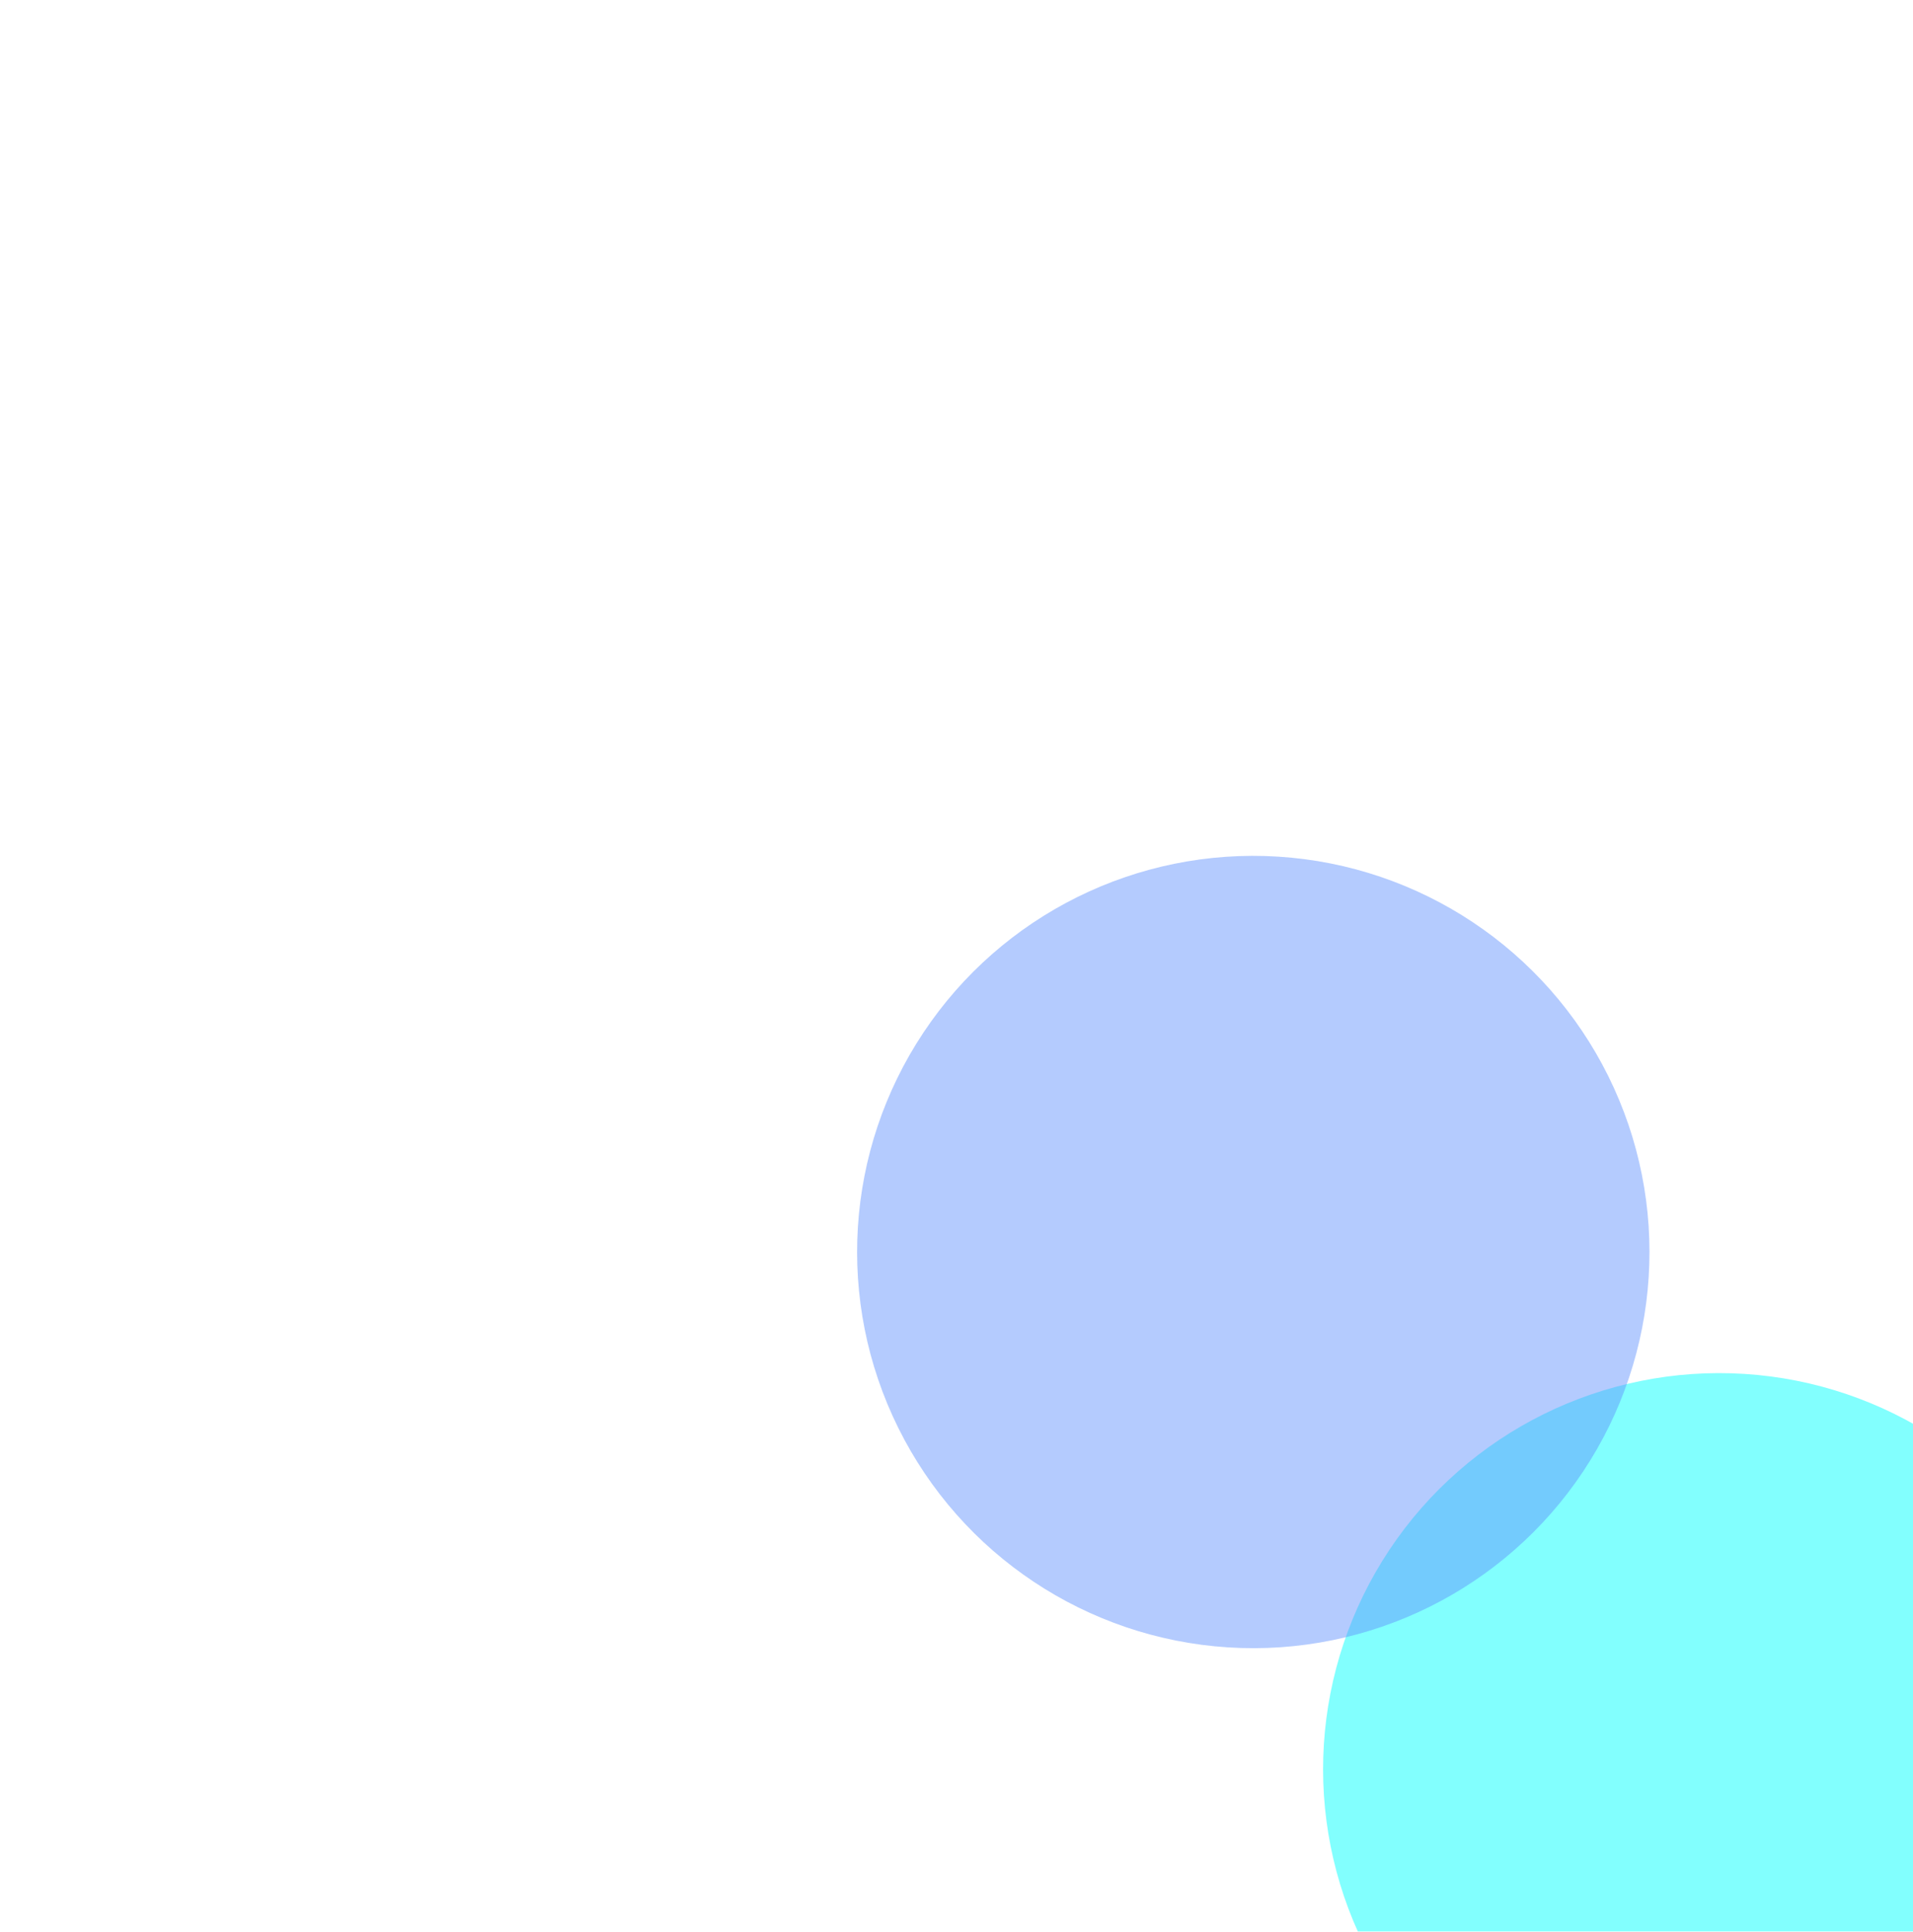
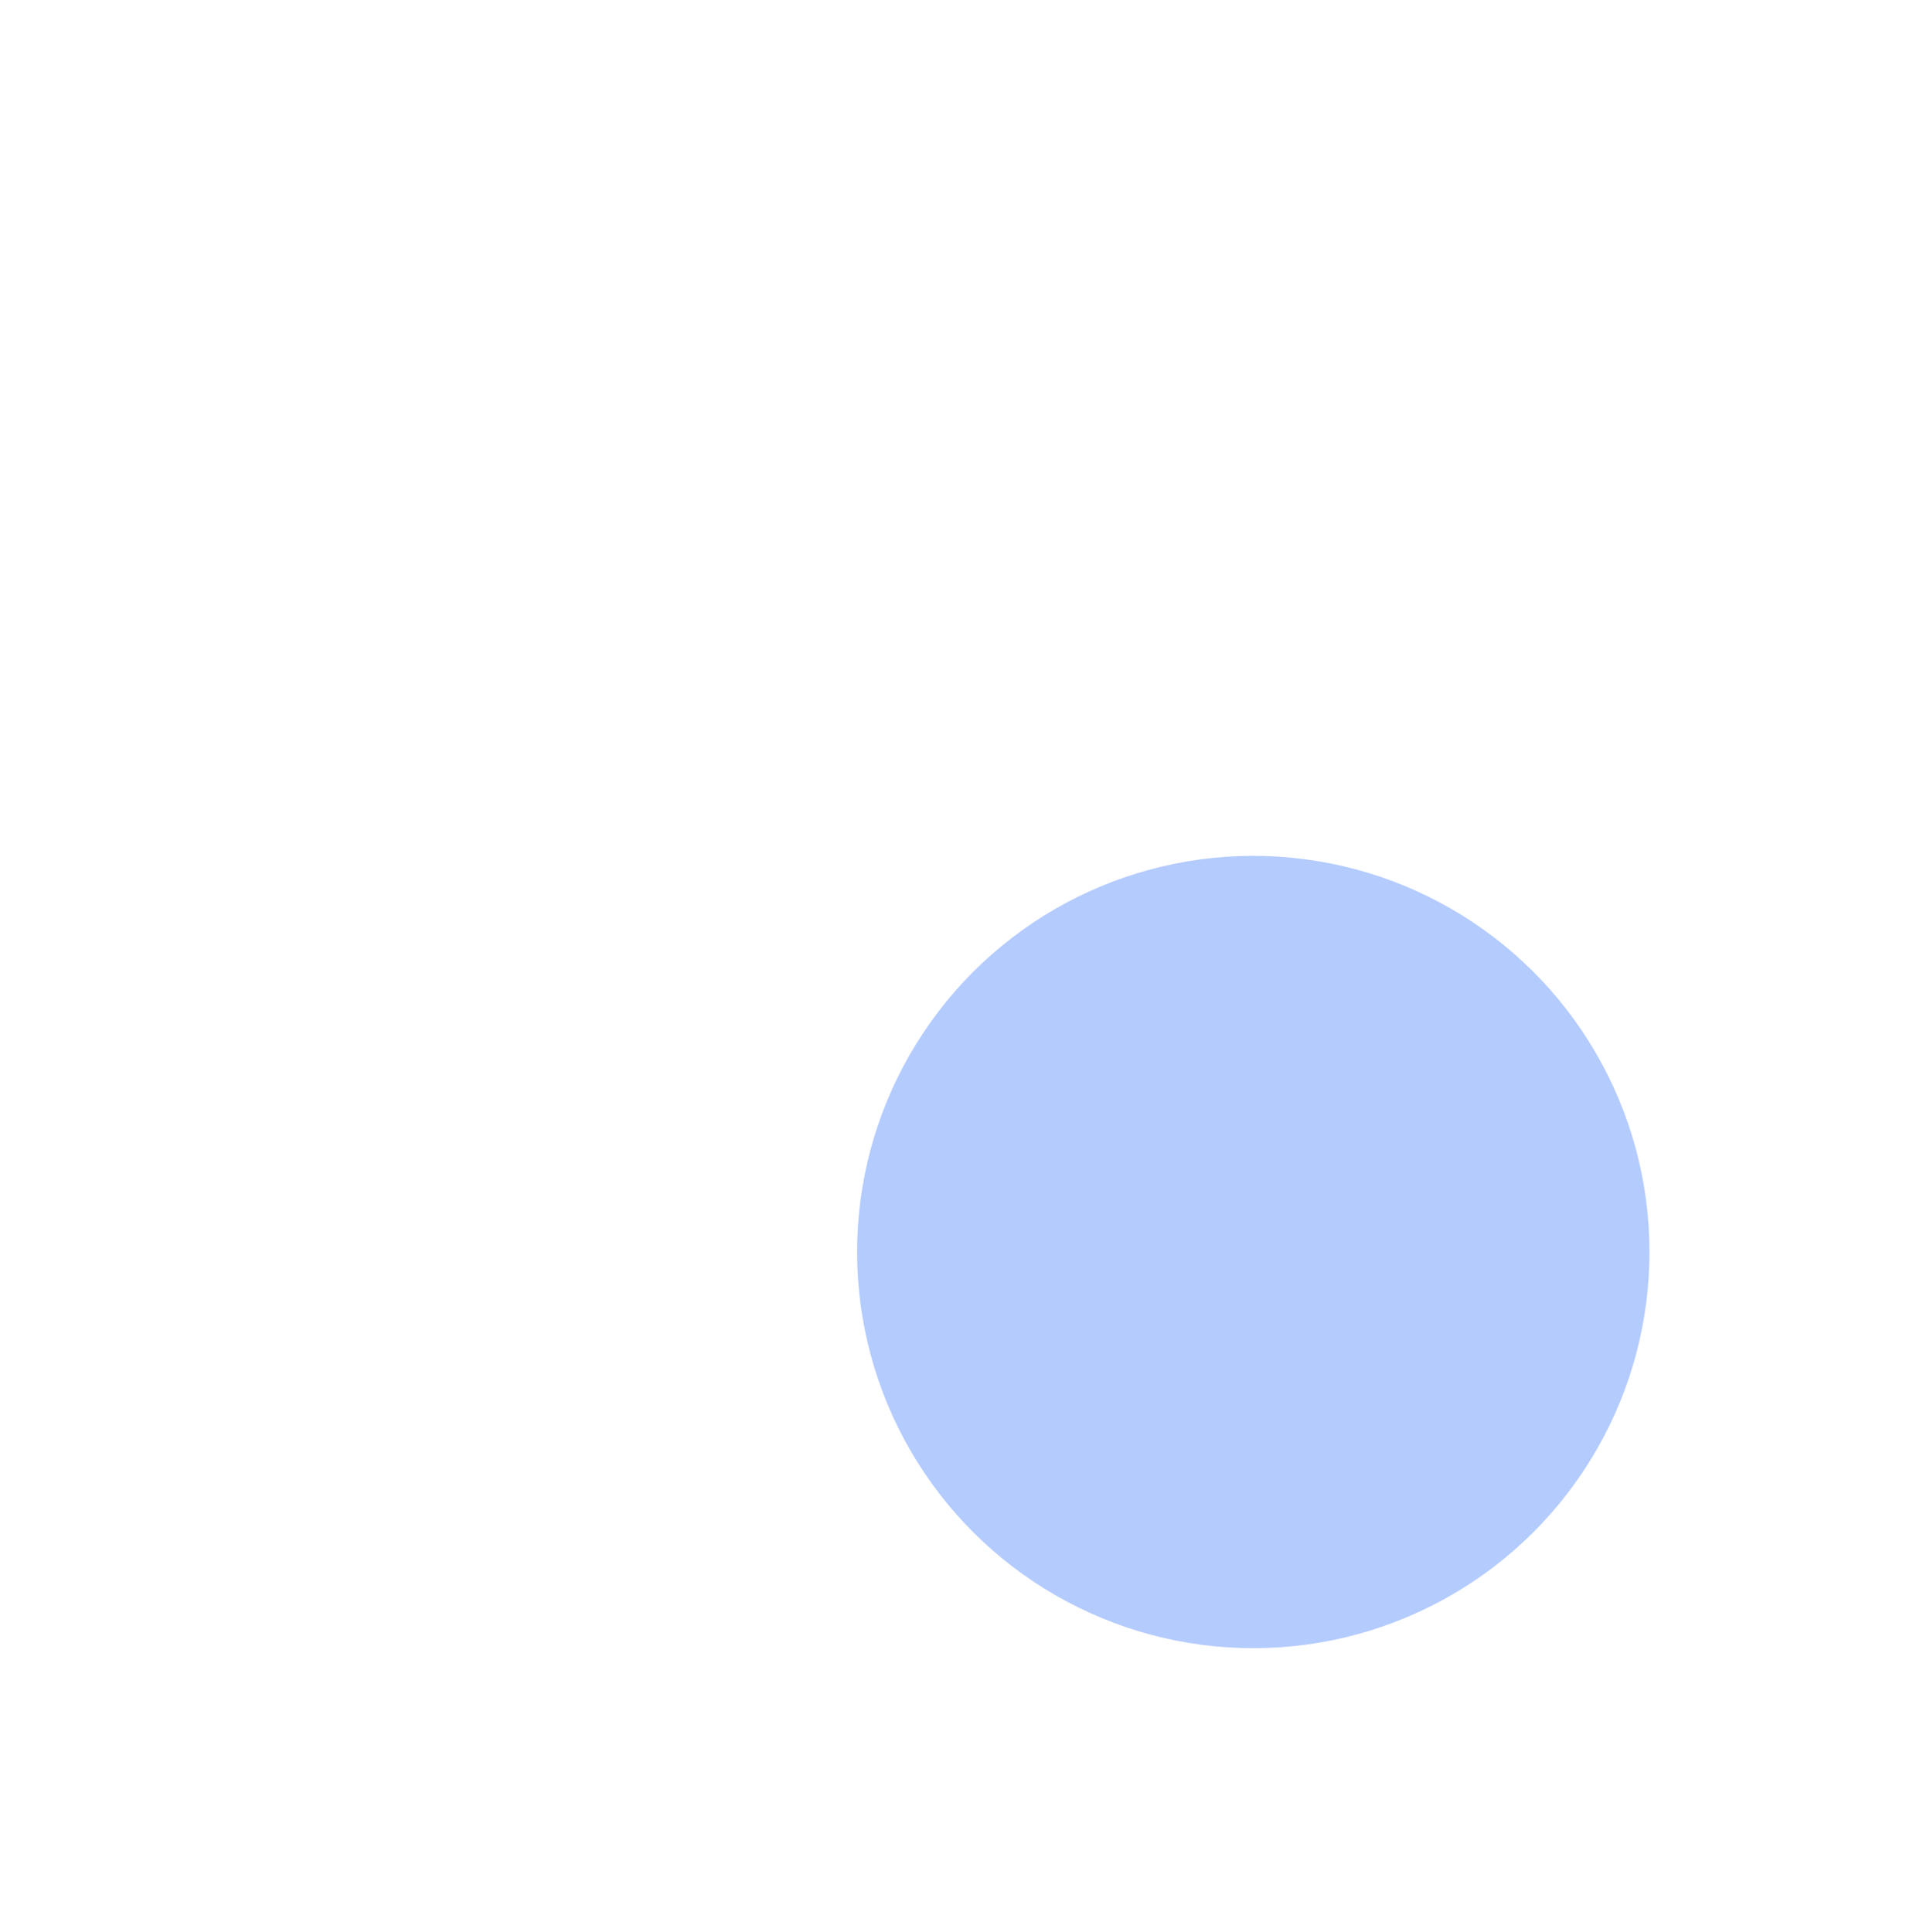
<svg xmlns="http://www.w3.org/2000/svg" width="816" height="824" viewBox="0 0 816 824" fill="none">
  <g opacity="0.8" filter="url(#filter0_f_398_28710)">
-     <circle cx="169" cy="169" r="169" transform="matrix(0.896 -0.444 -0.444 -0.896 656.977 981.203)" fill="#3CFFFE" fill-opacity="0.8" />
-   </g>
+     </g>
  <g opacity="0.8" filter="url(#filter1_f_398_28710)">
    <circle cx="169" cy="169" r="169" transform="matrix(0.896 -0.444 -0.444 -0.896 458.211 760.551)" fill="#6293FC" fill-opacity="0.6" />
  </g>
  <defs>
    <filter id="filter0_f_398_28710" x="199.23" y="220.668" width="1068.07" height="1068.07" filterUnits="userSpaceOnUse" color-interpolation-filters="sRGB">
      <feFlood flood-opacity="0" result="BackgroundImageFix" />
      <feBlend mode="normal" in="SourceGraphic" in2="BackgroundImageFix" result="shape" />
      <feGaussianBlur stdDeviation="182.5" result="effect1_foregroundBlur_398_28710" />
    </filter>
    <filter id="filter1_f_398_28710" x="0.465" y="0.016" width="1068.07" height="1068.07" filterUnits="userSpaceOnUse" color-interpolation-filters="sRGB">
      <feFlood flood-opacity="0" result="BackgroundImageFix" />
      <feBlend mode="normal" in="SourceGraphic" in2="BackgroundImageFix" result="shape" />
      <feGaussianBlur stdDeviation="182.5" result="effect1_foregroundBlur_398_28710" />
    </filter>
  </defs>
</svg>